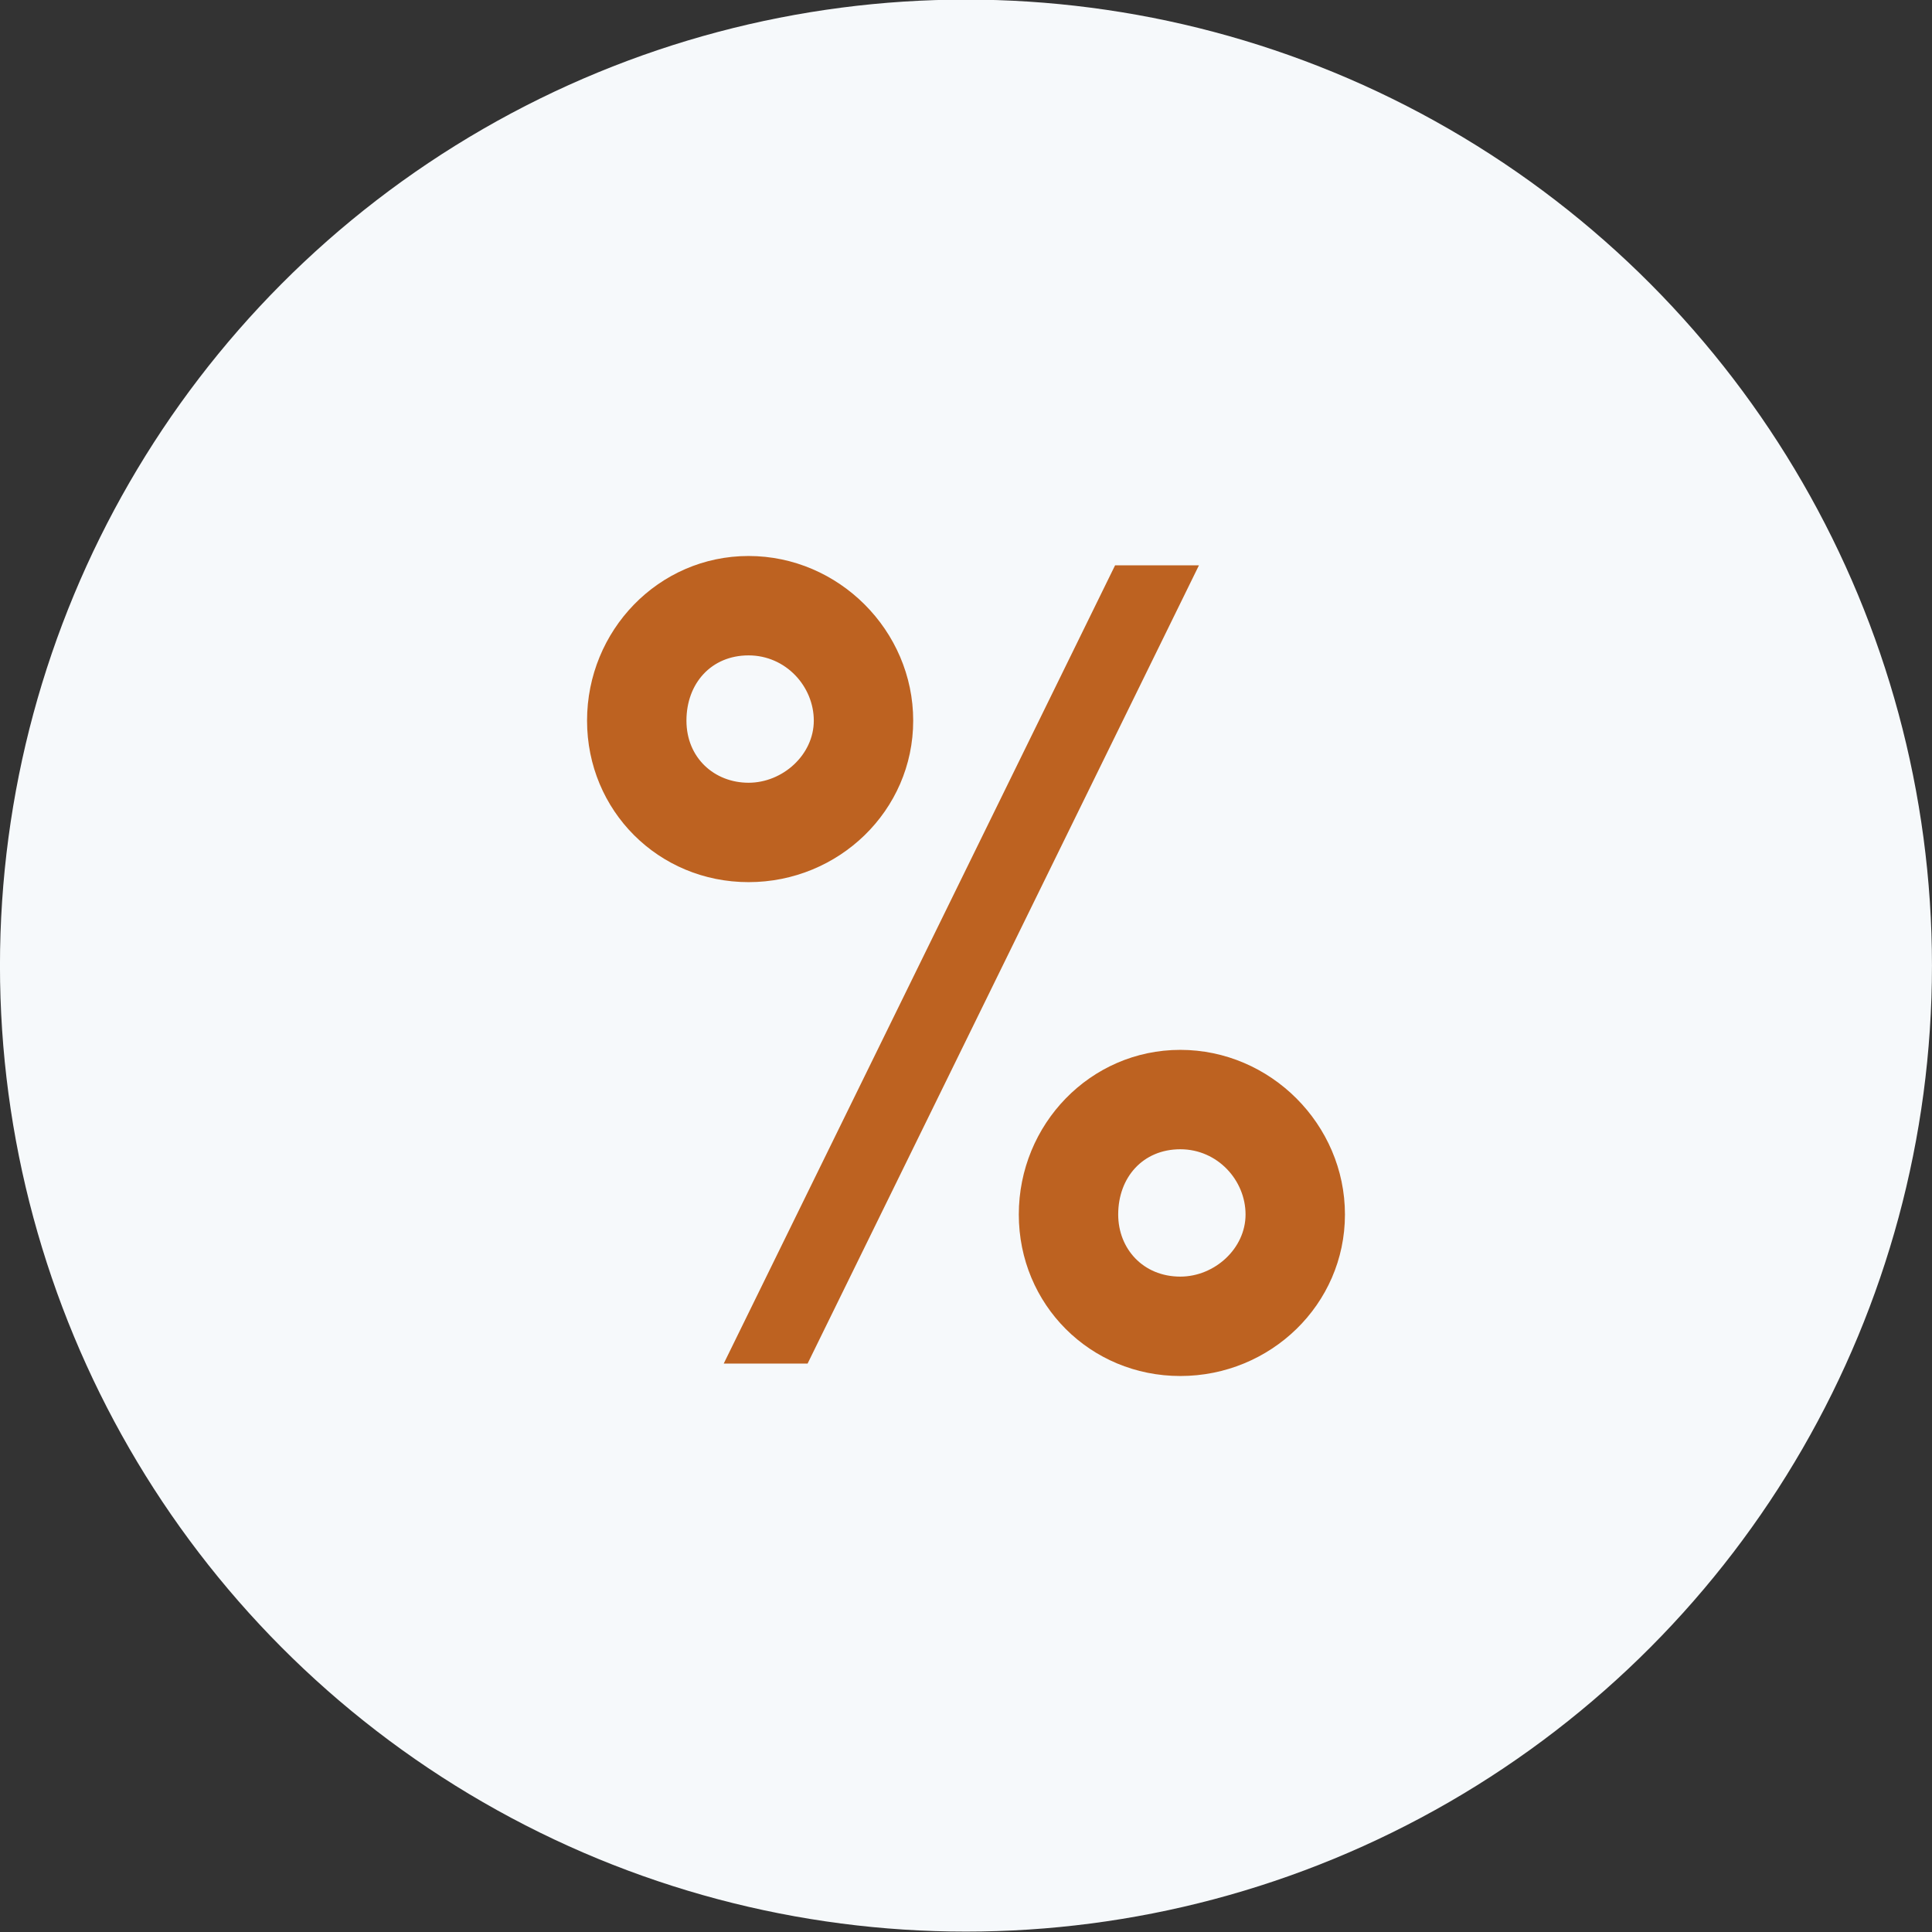
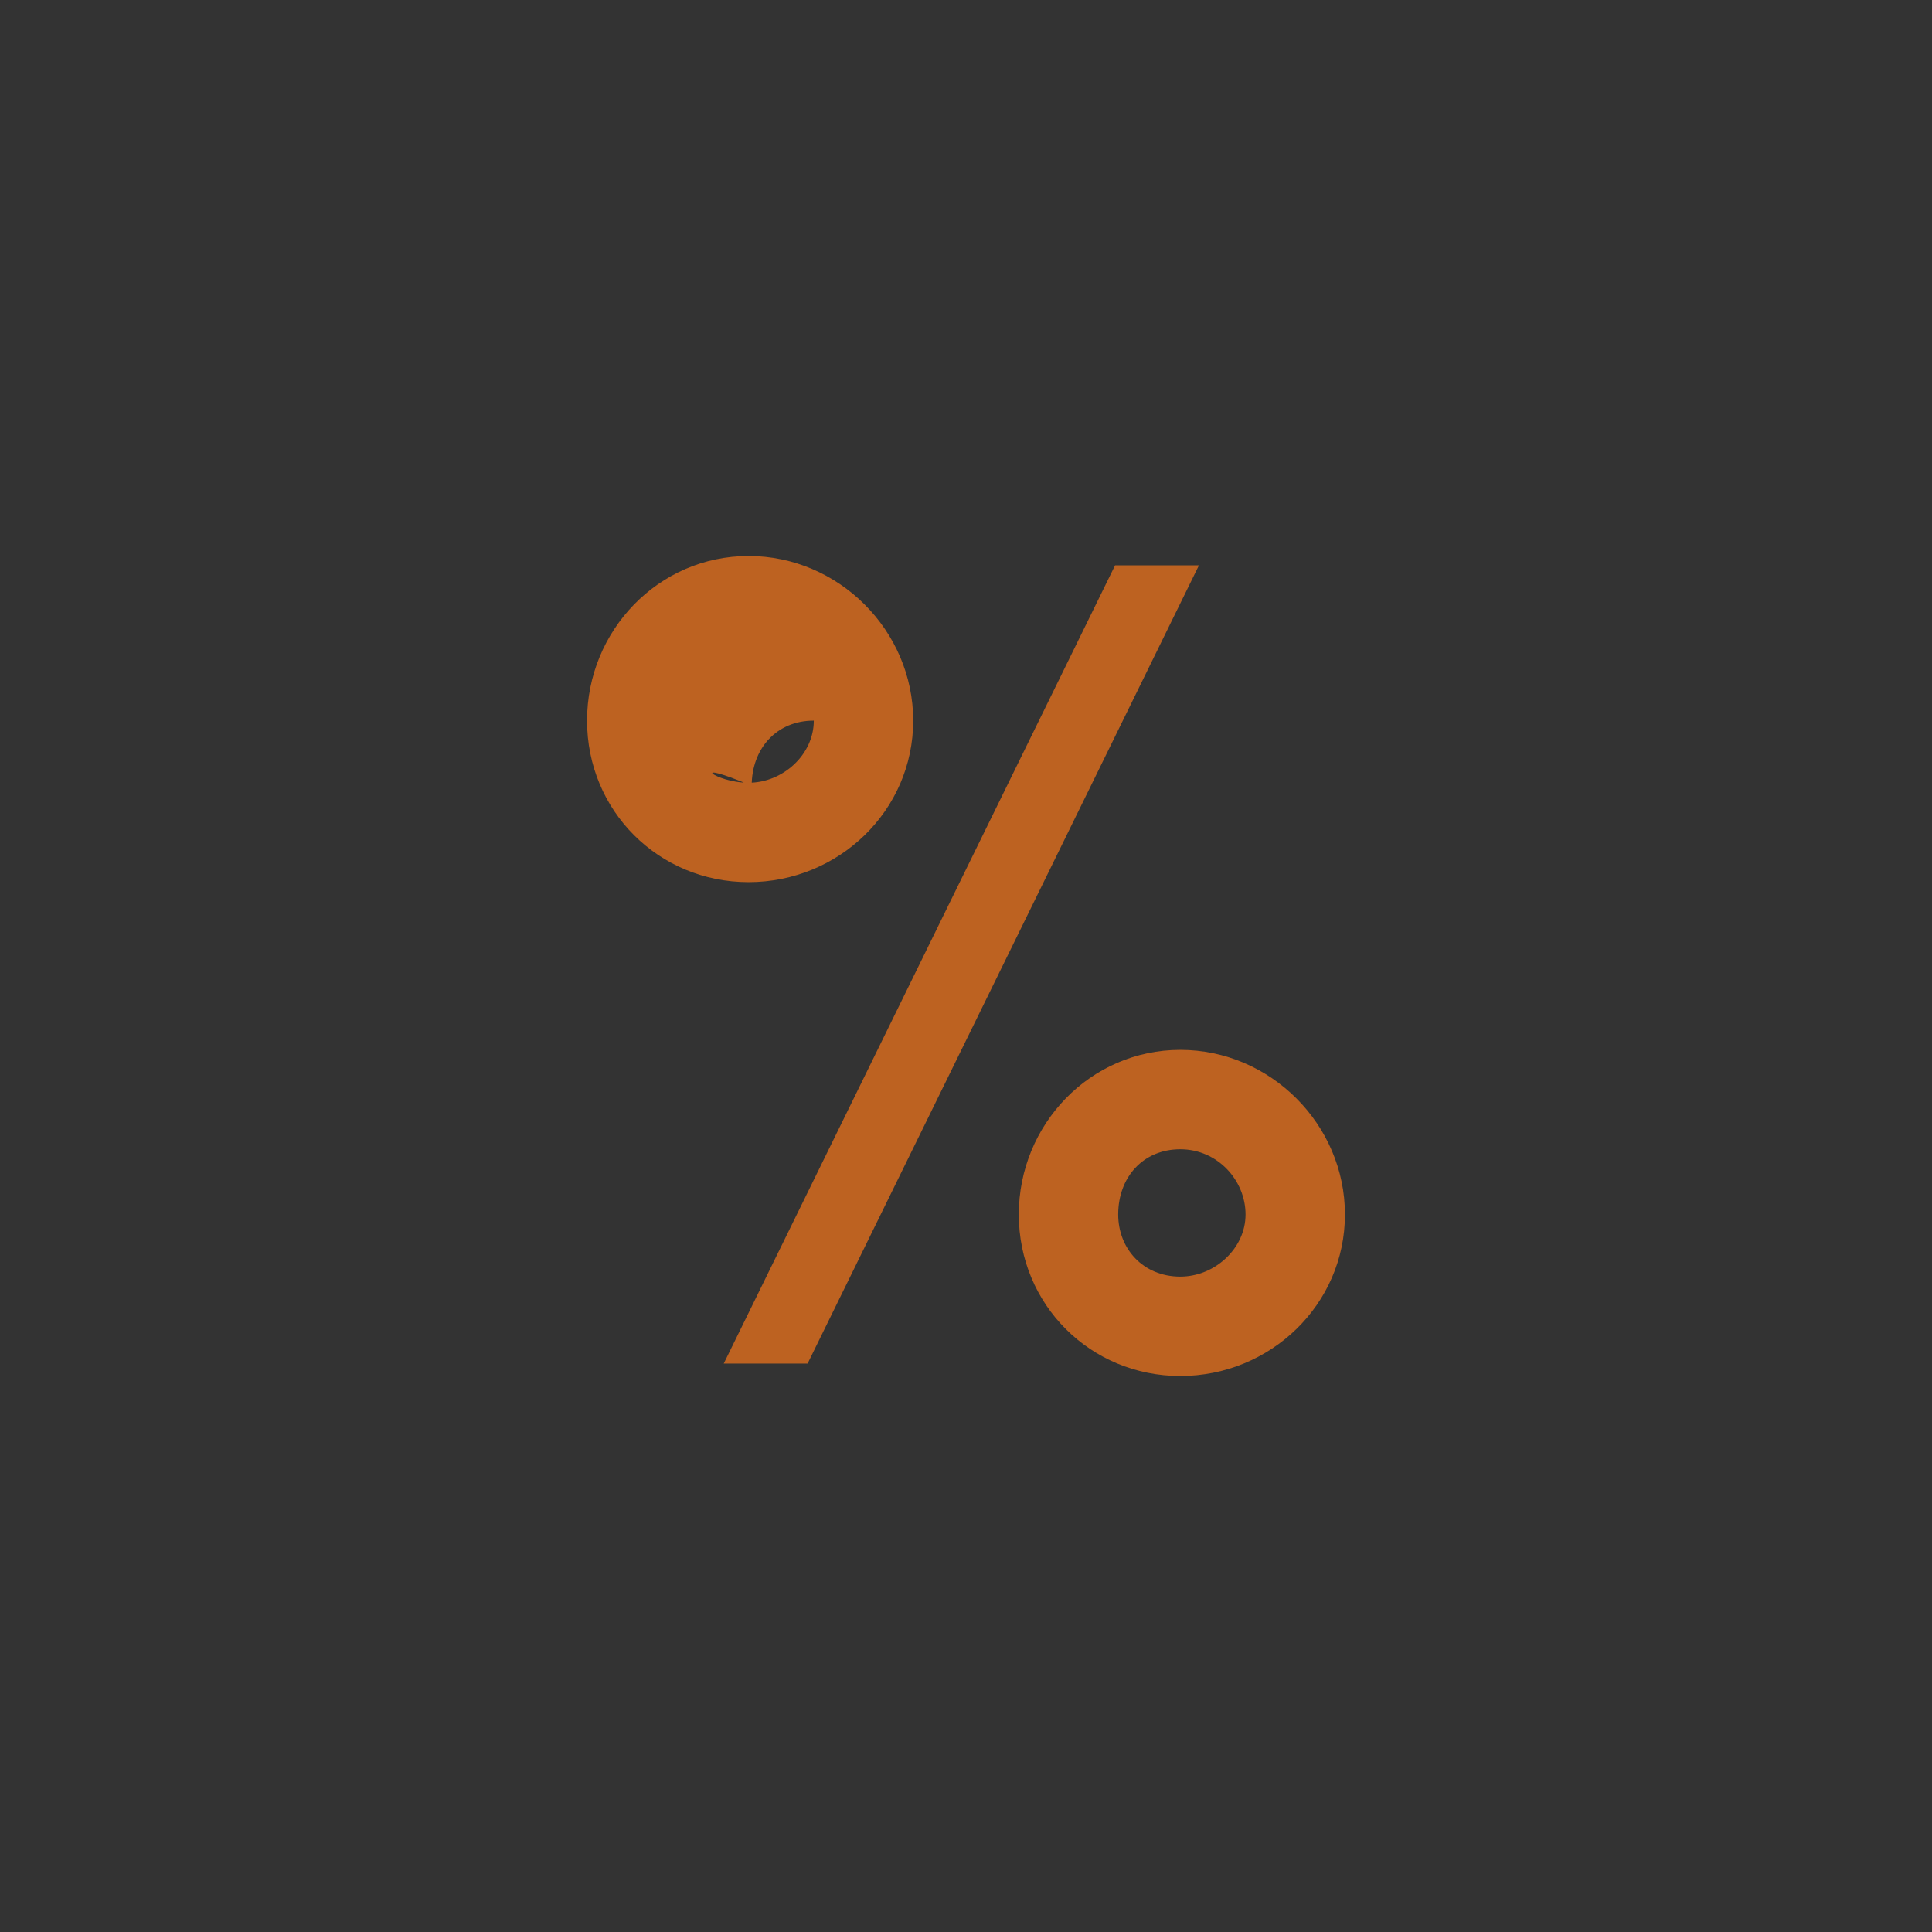
<svg xmlns="http://www.w3.org/2000/svg" version="1.1" id="Layer_1" x="0px" y="0px" viewBox="0 0 62.2 62.2" style="enable-background:new 0 0 62.2 62.2;" xml:space="preserve">
  <rect x="0" y="0" width="62.2" height="62.2" fill="#333333" stroke="none" />
  <style type="text/css">
	.st0{fill:#F6F9FB;}
	.st1{fill:#BD6221;}
</style>
  <g>
    <g id="Group_965-2" transform="translate(363.599 892.787)">
      <g id="Group_894-3" transform="translate(0 0)">
        <g id="Group_833-3">
-           <circle id="Ellipse_40-3" class="st0" cx="-332.5" cy="-861.7" r="31.1" />
-         </g>
+           </g>
      </g>
    </g>
    <g>
-       <path class="st1" d="M24.1,17.9c2.9,0,5.3,2.4,5.3,5.3c0,2.9-2.4,5.2-5.3,5.2c-2.9,0-5.2-2.3-5.2-5.2    C18.9,20.3,21.2,17.9,24.1,17.9z M24.1,25.2c1.1,0,2.1-0.9,2.1-2c0-1.1-0.9-2.1-2.1-2.1c-1.2,0-2,0.9-2,2.1    C22.1,24.4,23,25.2,24.1,25.2z M35.9,18.2L23.3,43.9H26l12.6-25.7H35.9z M38,33.8c2.9,0,5.3,2.4,5.3,5.3c0,2.9-2.4,5.2-5.3,5.2    c-2.9,0-5.2-2.3-5.2-5.2C32.8,36.2,35.1,33.8,38,33.8z M38,41.1c1.1,0,2.1-0.9,2.1-2c0-1.1-0.9-2.1-2.1-2.1c-1.2,0-2,0.9-2,2.1    C36,40.2,36.8,41.1,38,41.1z" />
+       <path class="st1" d="M24.1,17.9c2.9,0,5.3,2.4,5.3,5.3c0,2.9-2.4,5.2-5.3,5.2c-2.9,0-5.2-2.3-5.2-5.2    C18.9,20.3,21.2,17.9,24.1,17.9z M24.1,25.2c1.1,0,2.1-0.9,2.1-2c-1.2,0-2,0.9-2,2.1    C22.1,24.4,23,25.2,24.1,25.2z M35.9,18.2L23.3,43.9H26l12.6-25.7H35.9z M38,33.8c2.9,0,5.3,2.4,5.3,5.3c0,2.9-2.4,5.2-5.3,5.2    c-2.9,0-5.2-2.3-5.2-5.2C32.8,36.2,35.1,33.8,38,33.8z M38,41.1c1.1,0,2.1-0.9,2.1-2c0-1.1-0.9-2.1-2.1-2.1c-1.2,0-2,0.9-2,2.1    C36,40.2,36.8,41.1,38,41.1z" />
    </g>
  </g>
</svg>